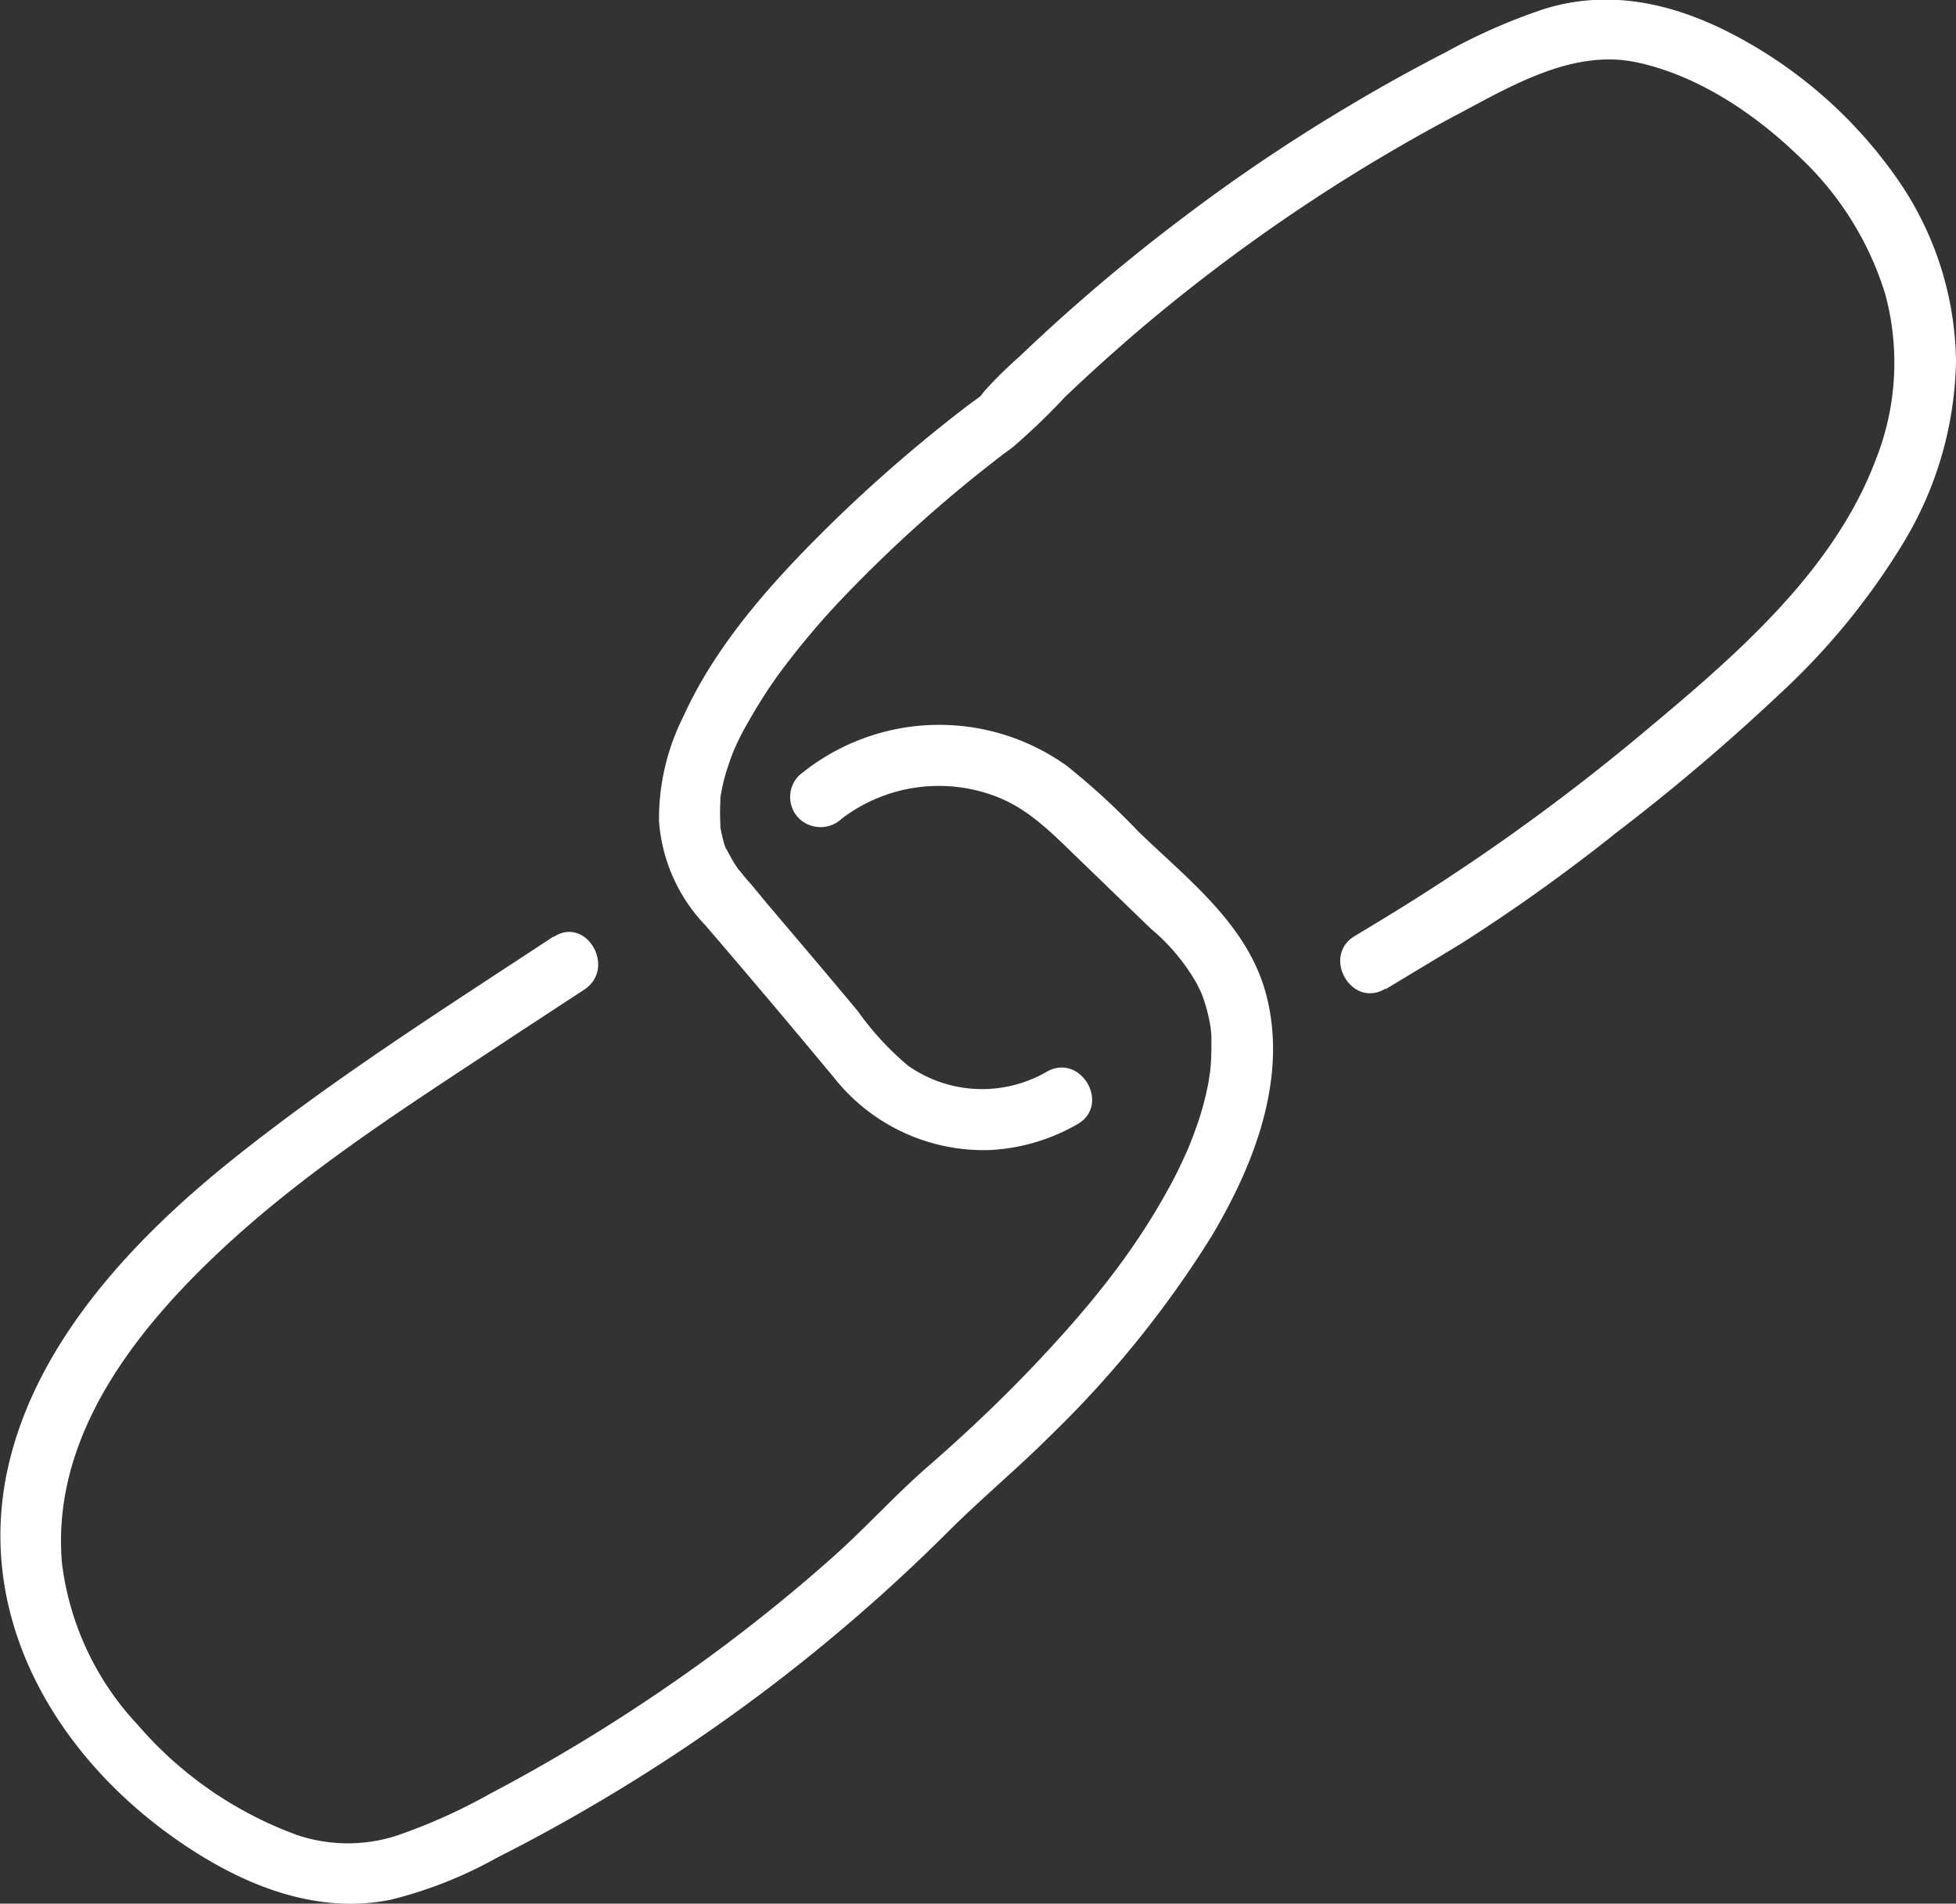
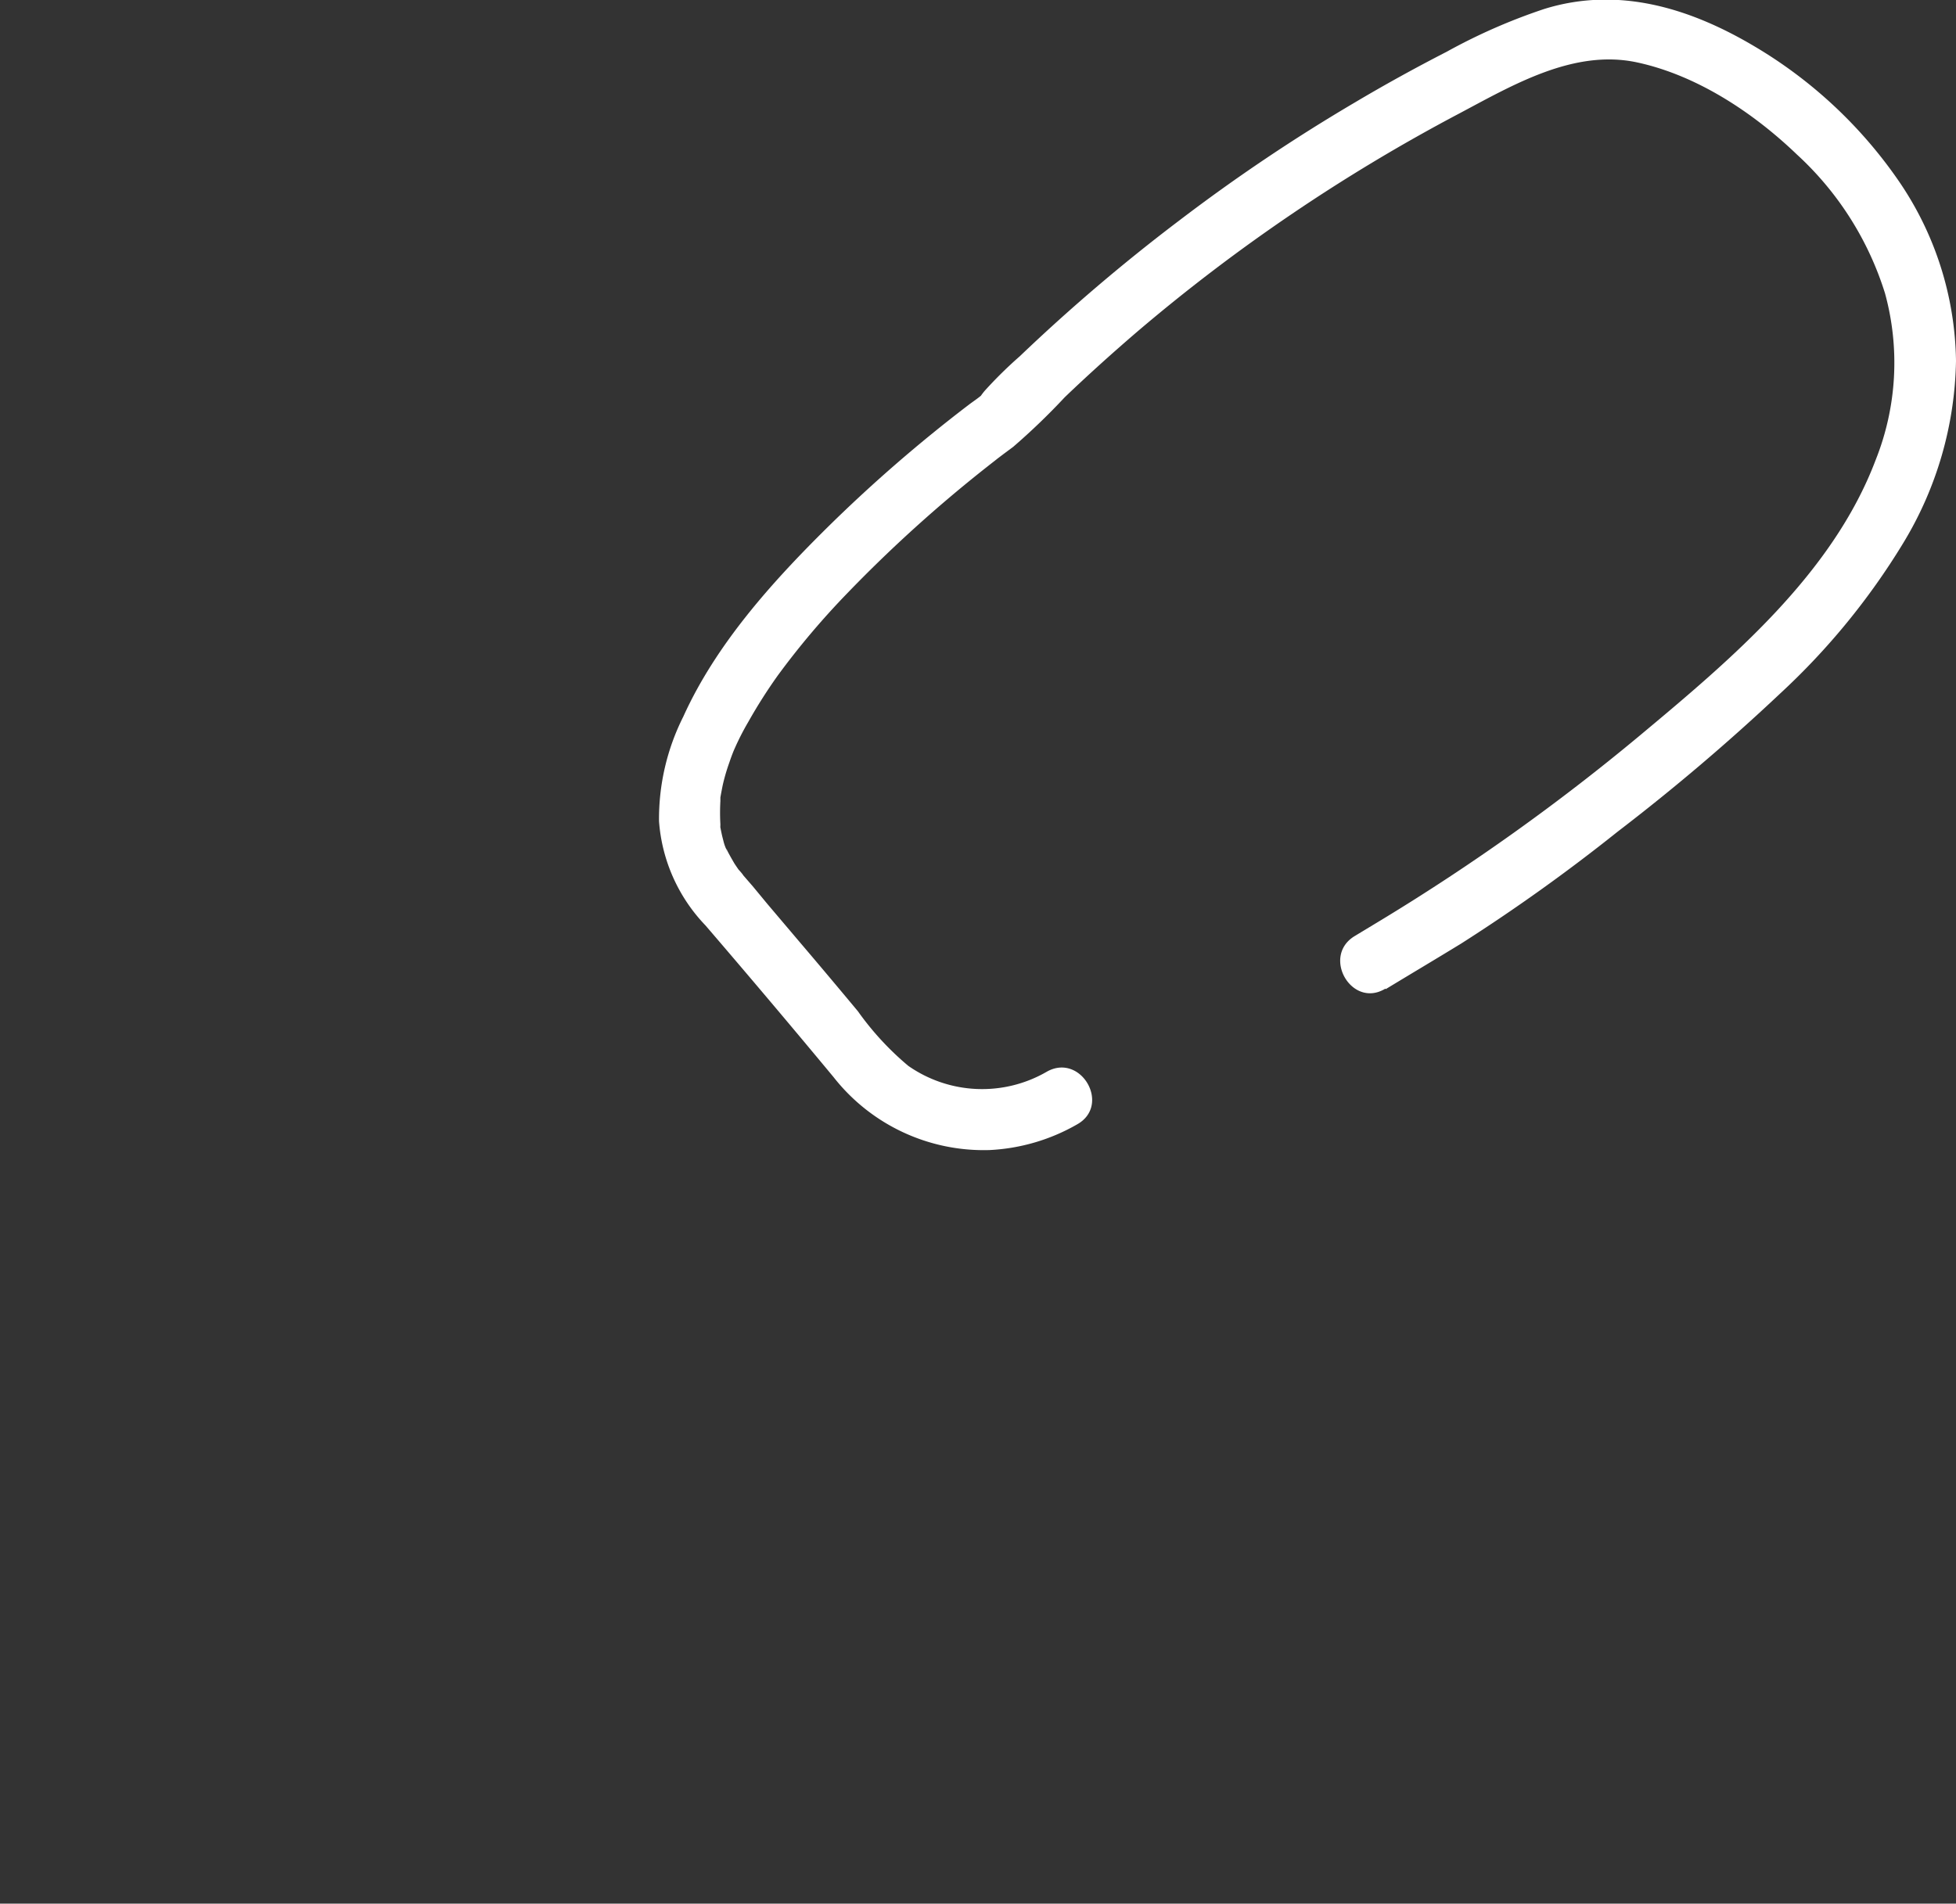
<svg xmlns="http://www.w3.org/2000/svg" id="Capa_1" data-name="Capa 1" viewBox="0 0 160.66 156.39">
  <rect x="0" y="0" width="160.66" height="156.39" fill="#333333" stroke="none" />
  <defs>
    <style>.cls-1{fill:#fff;}</style>
  </defs>
  <title>Resilience2</title>
-   <path class="cls-1" d="M159,229.13c-8.93,5.89-18,11.62-26.38,18.33S116,263,114,273.71c-2.19,11.89,4.32,22.72,13.8,29.44,5.16,3.66,11.36,6.39,17.78,5.12a35,35,0,0,0,8.79-3.47q4.08-2.06,8-4.37a144.75,144.75,0,0,0,29.15-22.51c2.69-2.68,5.62-5.11,8.31-7.8A86.21,86.21,0,0,0,213,253.84c3.49-5.82,6.31-12.93,4.58-19.79-1.46-5.82-6.42-9.56-10.53-13.54a58.88,58.88,0,0,0-5.88-5.4,18,18,0,0,0-22,.79,2.5,2.5,0,0,0,0,3.53,2.55,2.55,0,0,0,3.53,0,13.15,13.15,0,0,1,12.11-2c2.69.87,4.59,2.67,6.55,4.57l6.69,6.47a16.52,16.52,0,0,1,3.79,4.53c.08.14.51,1.08.3.58q.18.44.33.9a14.3,14.3,0,0,1,.51,2.15c.08.48,0,0,0,0l.06.63c0,.32,0,.63,0,.95a18.91,18.91,0,0,1-.13,2.26c.07-.57-.09.51-.11.64-.07.37-.15.73-.23,1.09-.18.75-.39,1.48-.63,2.2-.13.37-.26.74-.4,1.11-.06.16-.43,1.09-.28.72-.31.75-.66,1.48-1,2.2-3.05,6-6.93,10.78-11.52,15.65-2.83,3-5.82,5.83-8.93,8.54-2.71,2.35-5.13,5.05-7.81,7.44a137.29,137.29,0,0,1-13.41,10.52,144.41,144.41,0,0,1-14.85,9A46.35,46.35,0,0,1,146.1,303a13.06,13.06,0,0,1-8.22-.08,31.57,31.57,0,0,1-13-9,23.63,23.63,0,0,1-6.25-13.31c-.91-10.48,6.14-19.3,13.37-26s15.71-12,23.91-17.44l5.62-3.68c2.67-1.77.17-6.1-2.53-4.32Z" transform="translate(-113.54 -152.19)" />
  <path class="cls-1" d="M227.36,233.45c2.06-1.25,4.13-2.48,6.19-3.74a148.58,148.58,0,0,0,12.85-9.19,171.72,171.72,0,0,0,13.34-11.34,57.39,57.39,0,0,0,10.11-12.35,29.77,29.77,0,0,0,4.35-15,26.77,26.77,0,0,0-4.82-14.94,37.65,37.65,0,0,0-11.68-10.86c-5.32-3.17-11.23-5-17.33-3.1a47.52,47.52,0,0,0-8,3.51c-2.57,1.32-5.11,2.72-7.6,4.2a145.64,145.64,0,0,0-14.35,9.65,150.2,150.2,0,0,0-13.12,11.17,34.28,34.28,0,0,0-2.91,2.87c-.73.91.16,0-.22.32s-.73.54-1.08.81a121.44,121.44,0,0,0-11.53,10c-4.6,4.54-9.2,9.65-11.89,15.59a18.7,18.7,0,0,0-2,8.61,13.8,13.8,0,0,0,3.81,8.55q5.31,6.18,10.52,12.46a15.68,15.68,0,0,0,12.82,6,16,16,0,0,0,7.21-2.12c2.79-1.59.28-5.91-2.52-4.31a10.59,10.59,0,0,1-11.37-.49,23.88,23.88,0,0,1-4.14-4.49c-1.6-1.92-3.21-3.84-4.83-5.74l-2.61-3.08L175.37,225l-.79-.91c0-.05-.55-.67-.36-.42s-.3-.44-.38-.58-.29-.5-.43-.76-.14-.29-.21-.43c0,.07.19.5,0,.07s-.21-.59-.29-.89-.14-.61-.2-.91,0,.37,0-.27a17,17,0,0,1,0-1.89c0-.13,0-.26,0-.39-.06.57,0,.21,0,.08.06-.33.12-.65.19-1a16.08,16.08,0,0,1,.55-1.88q.15-.45.33-.9c.18-.44,0-.09,0,0,.07-.17.15-.34.22-.5.3-.65.63-1.29,1-1.92a42.19,42.19,0,0,1,2.42-3.81,64.7,64.7,0,0,1,5.69-6.74,113.75,113.75,0,0,1,11.58-10.47c.3-.24.61-.47.91-.72s-.52.4-.07.06l.41-.31.82-.61a54.13,54.13,0,0,0,4.23-4.07c1.92-1.84,3.9-3.62,5.91-5.35a145.54,145.54,0,0,1,26.45-17.94c4.43-2.35,9.46-5.35,14.67-4.22,4.91,1.06,9.54,4.13,13.12,7.57a25.93,25.93,0,0,1,7.23,11.4,21.56,21.56,0,0,1-.77,13.69c-3.55,9.39-11.92,16.42-19.4,22.66a174.51,174.51,0,0,1-21.14,15.09l-2.25,1.36c-2.75,1.66-.24,6,2.52,4.32Z" transform="translate(-113.54 -152.19)" />
</svg>